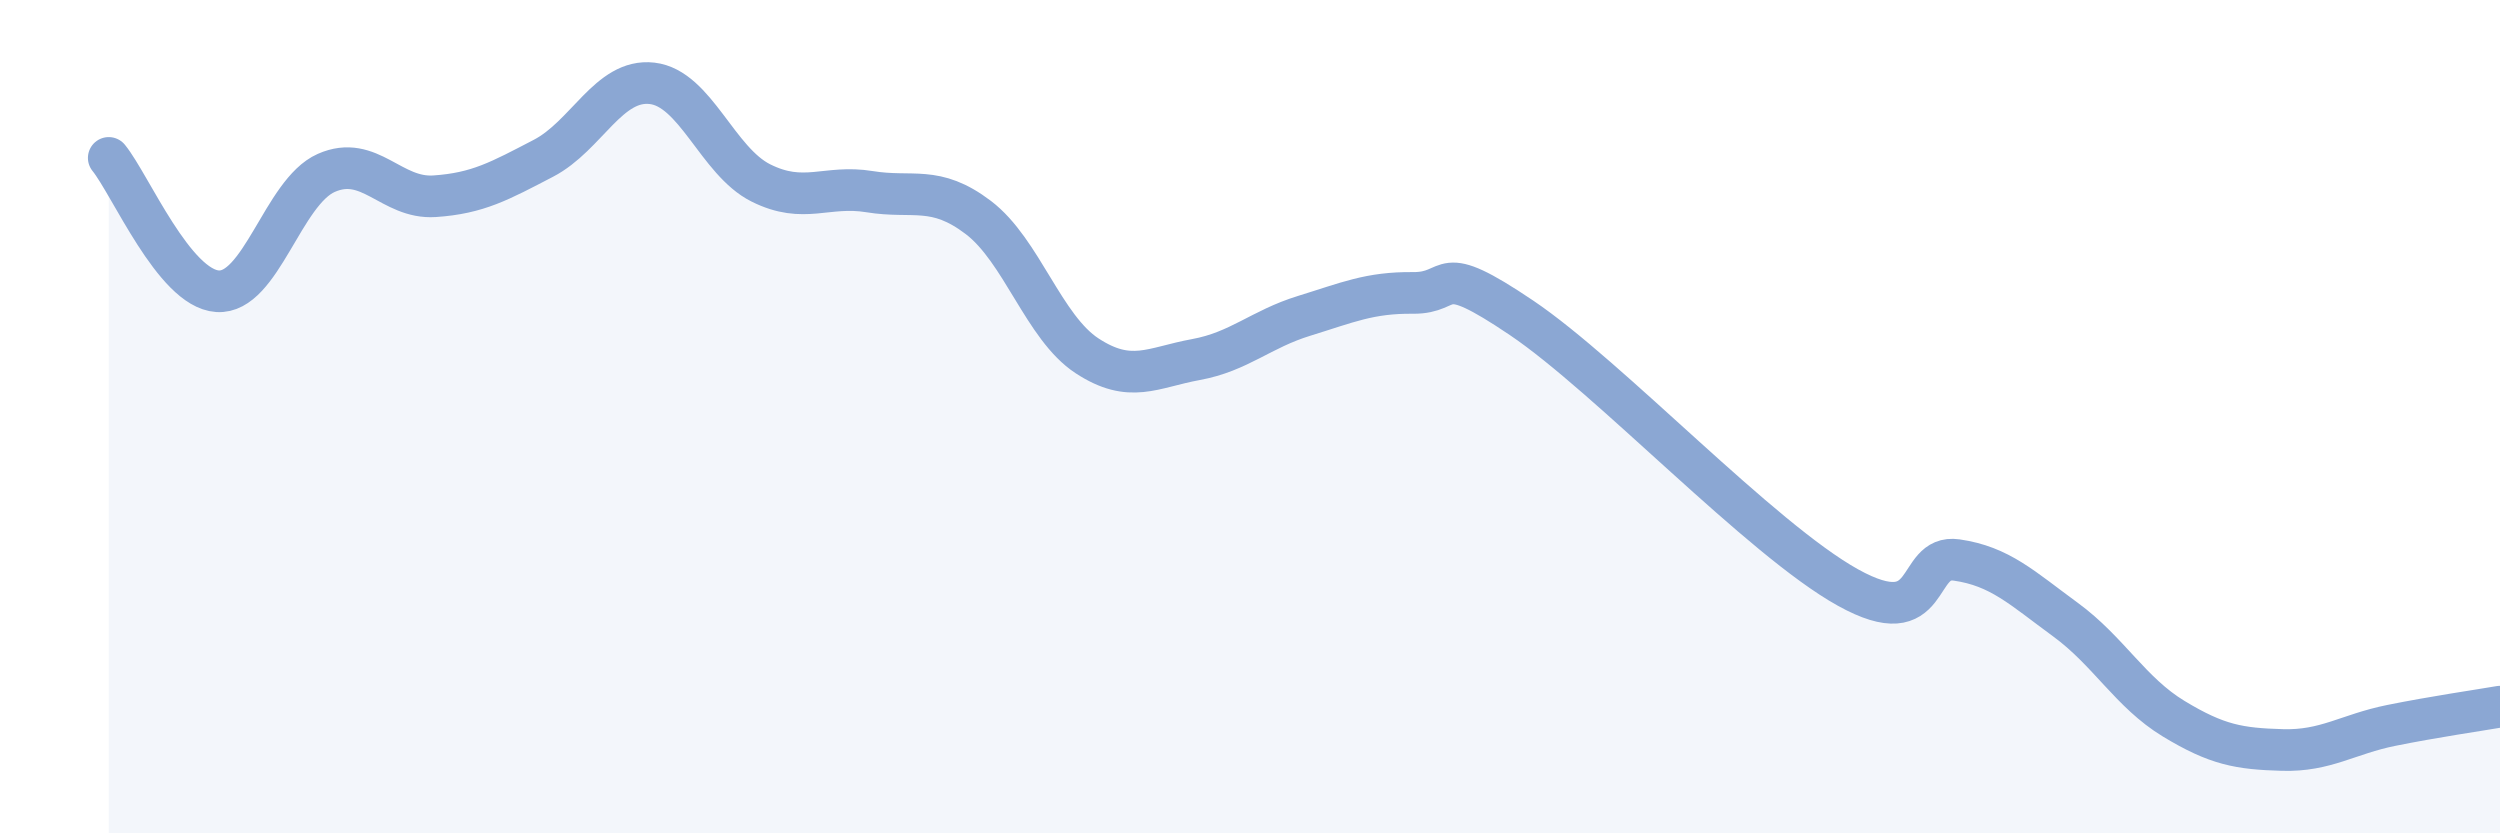
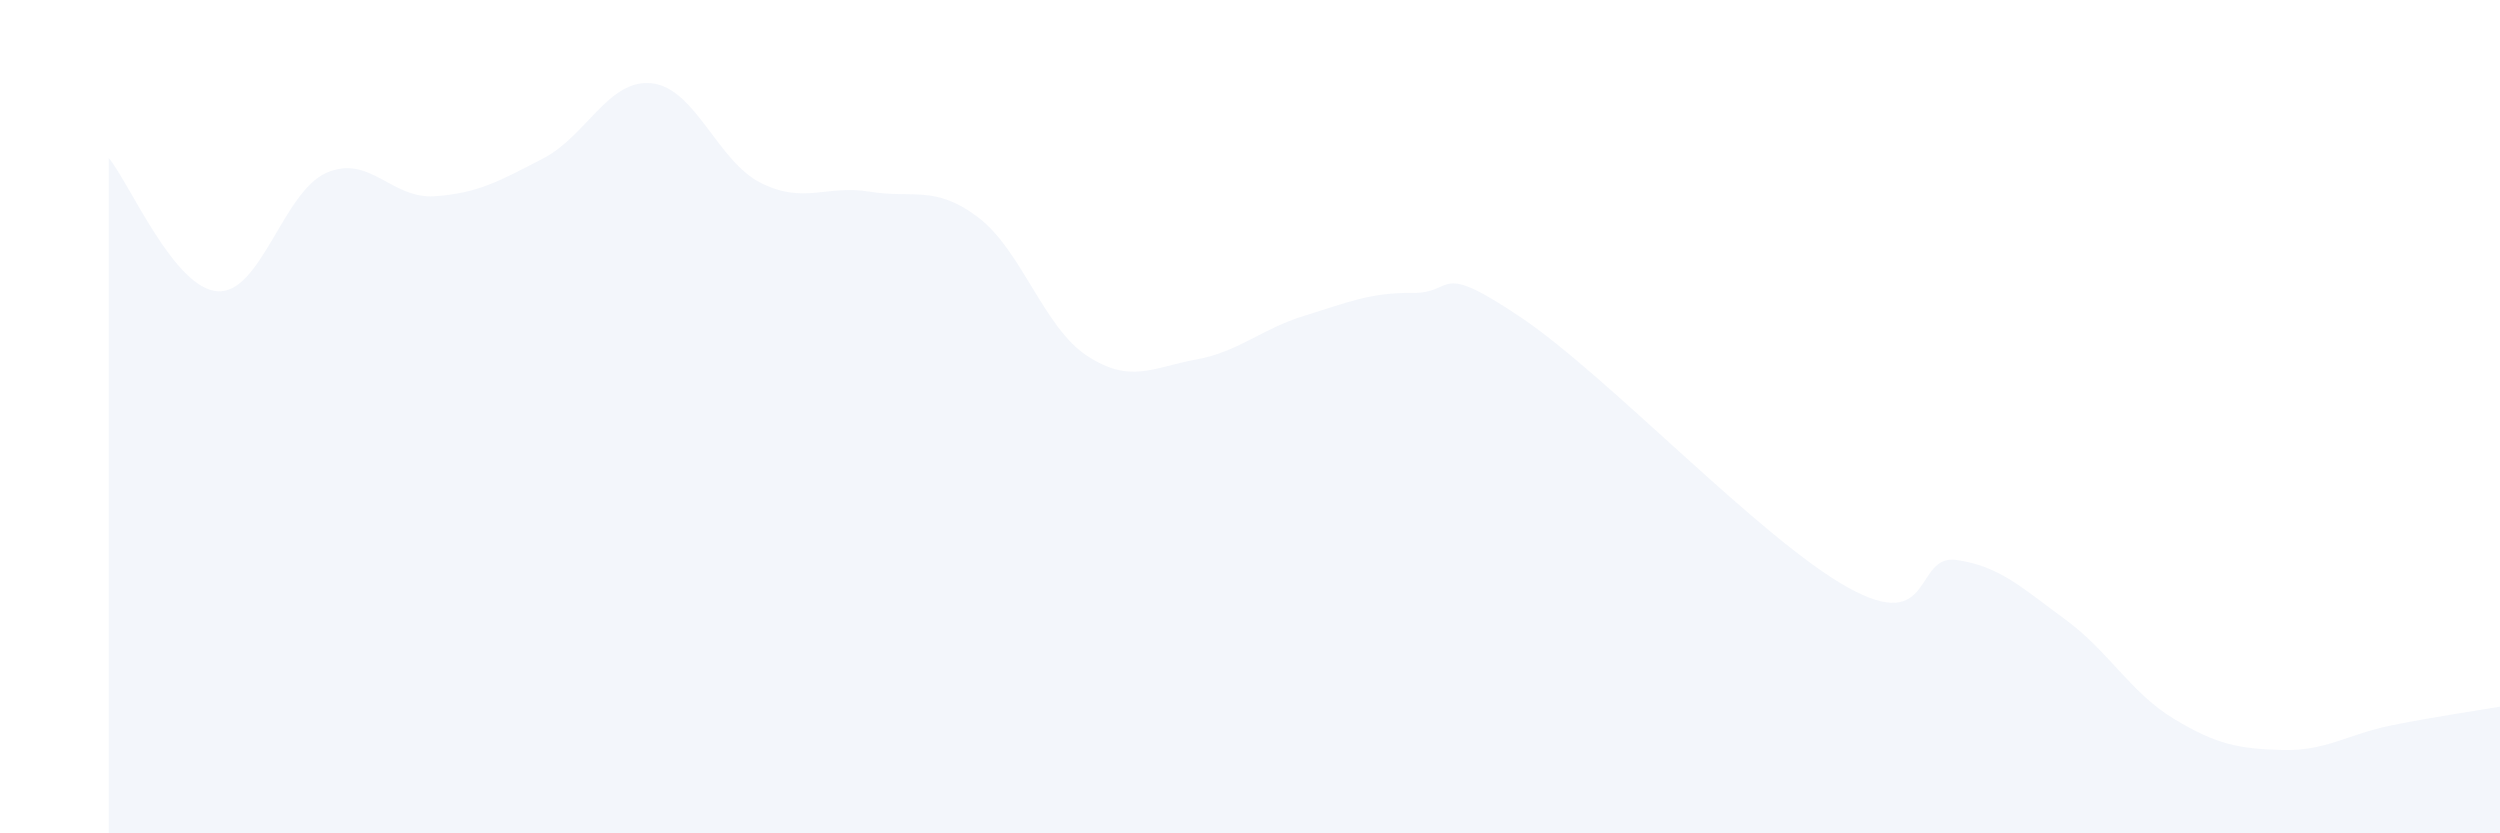
<svg xmlns="http://www.w3.org/2000/svg" width="60" height="20" viewBox="0 0 60 20">
  <path d="M 2.61,3.79 C 3.13,4.43 4.18,6.92 5.22,6.99 C 6.26,7.06 6.79,4.61 7.83,4.15 C 8.87,3.69 9.39,4.78 10.43,4.71 C 11.47,4.64 12,4.34 13.04,3.8 C 14.08,3.26 14.61,1.88 15.65,2 C 16.69,2.12 17.22,3.87 18.26,4.39 C 19.3,4.91 19.83,4.43 20.87,4.6 C 21.91,4.77 22.44,4.43 23.48,5.22 C 24.52,6.01 25.05,7.86 26.09,8.54 C 27.13,9.22 27.66,8.82 28.7,8.63 C 29.74,8.44 30.26,7.9 31.3,7.58 C 32.34,7.26 32.87,7.02 33.91,7.03 C 34.95,7.04 34.43,6.22 36.52,7.63 C 38.61,9.04 42.26,12.94 44.35,14.1 C 46.44,15.26 45.92,13.29 46.96,13.44 C 48,13.59 48.53,14.11 49.57,14.87 C 50.61,15.63 51.13,16.62 52.17,17.25 C 53.21,17.88 53.74,17.97 54.78,18 C 55.82,18.03 56.35,17.62 57.39,17.41 C 58.43,17.2 59.48,17.05 60,16.96L60 20L2.61 20Z" fill="#8ba7d3" opacity="0.1" stroke-linecap="round" stroke-linejoin="round" />
-   <path d="M 2.61,3.79 C 3.13,4.43 4.18,6.92 5.22,6.99 C 6.26,7.06 6.79,4.61 7.83,4.15 C 8.87,3.69 9.39,4.78 10.43,4.71 C 11.47,4.64 12,4.34 13.04,3.8 C 14.08,3.26 14.61,1.88 15.65,2 C 16.69,2.12 17.22,3.87 18.26,4.39 C 19.3,4.91 19.83,4.43 20.87,4.6 C 21.91,4.77 22.44,4.43 23.48,5.22 C 24.52,6.01 25.05,7.86 26.09,8.54 C 27.13,9.22 27.66,8.82 28.7,8.63 C 29.74,8.44 30.26,7.9 31.3,7.58 C 32.34,7.26 32.87,7.02 33.91,7.03 C 34.95,7.04 34.43,6.22 36.52,7.63 C 38.61,9.04 42.26,12.94 44.35,14.1 C 46.44,15.26 45.92,13.29 46.96,13.44 C 48,13.59 48.53,14.11 49.57,14.87 C 50.61,15.63 51.13,16.62 52.17,17.25 C 53.21,17.88 53.74,17.97 54.78,18 C 55.82,18.03 56.35,17.62 57.39,17.41 C 58.43,17.2 59.48,17.05 60,16.96" stroke="#8ba7d3" stroke-width="1" fill="none" stroke-linecap="round" stroke-linejoin="round" />
</svg>